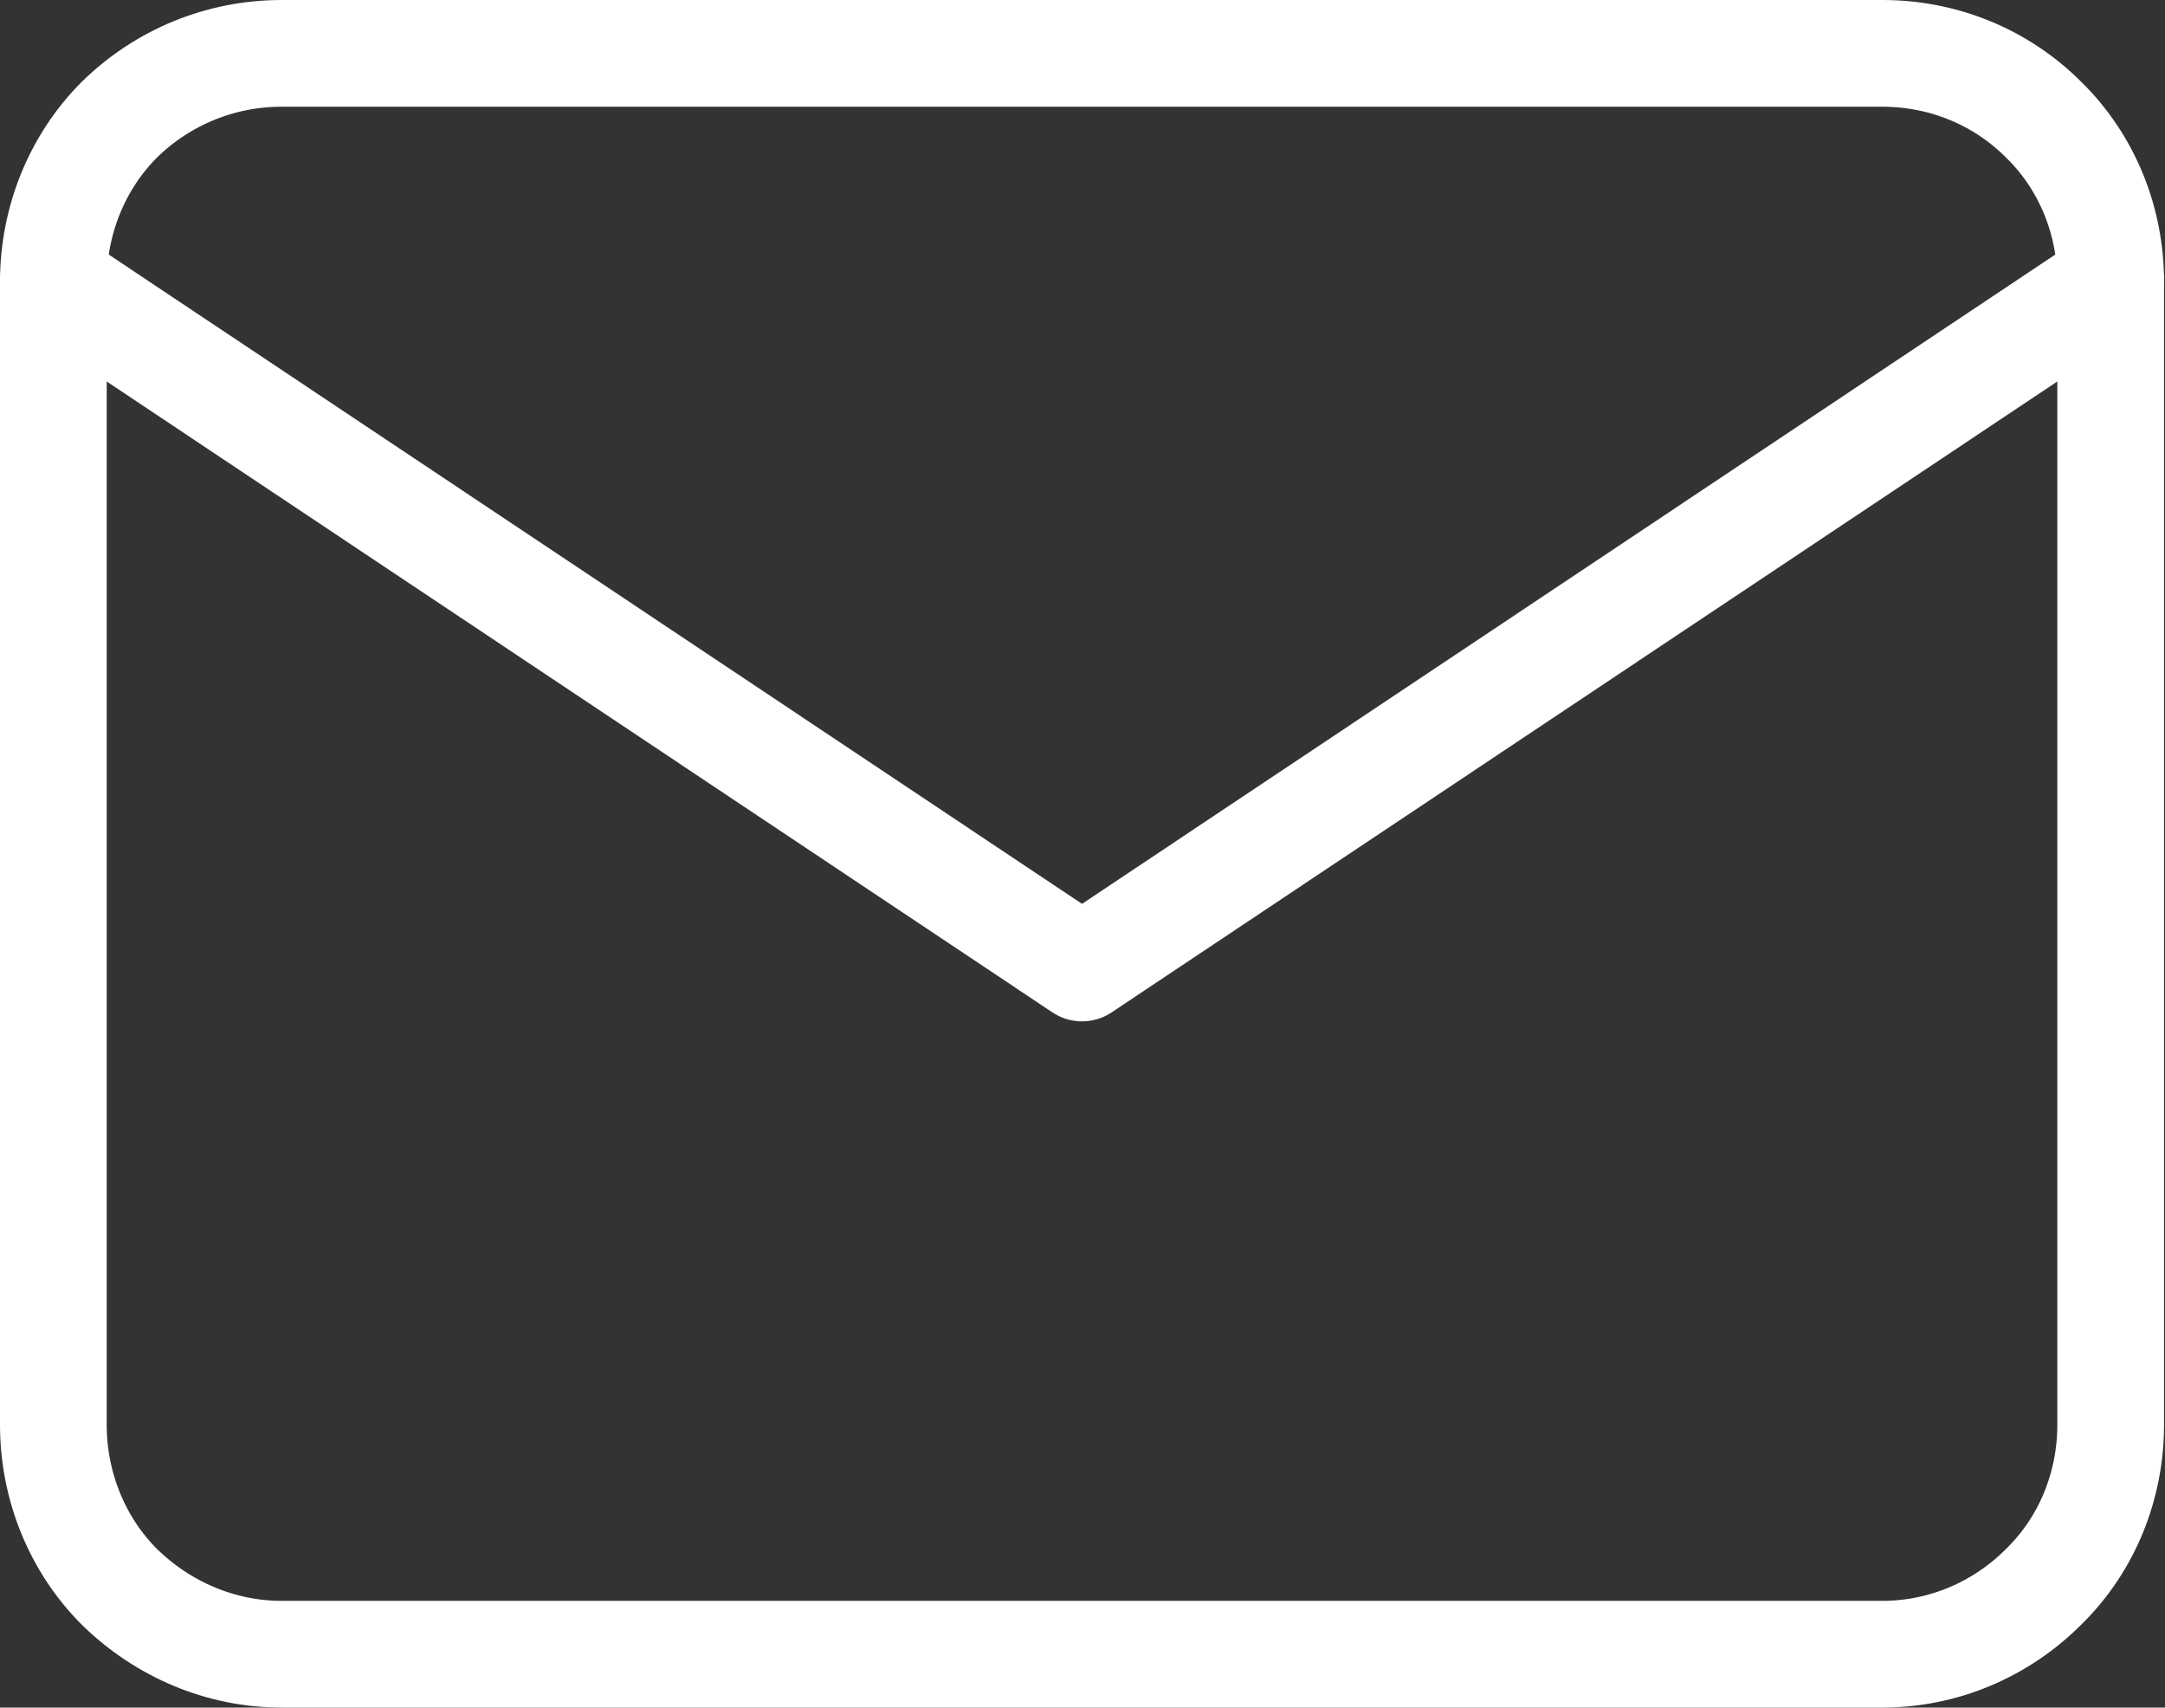
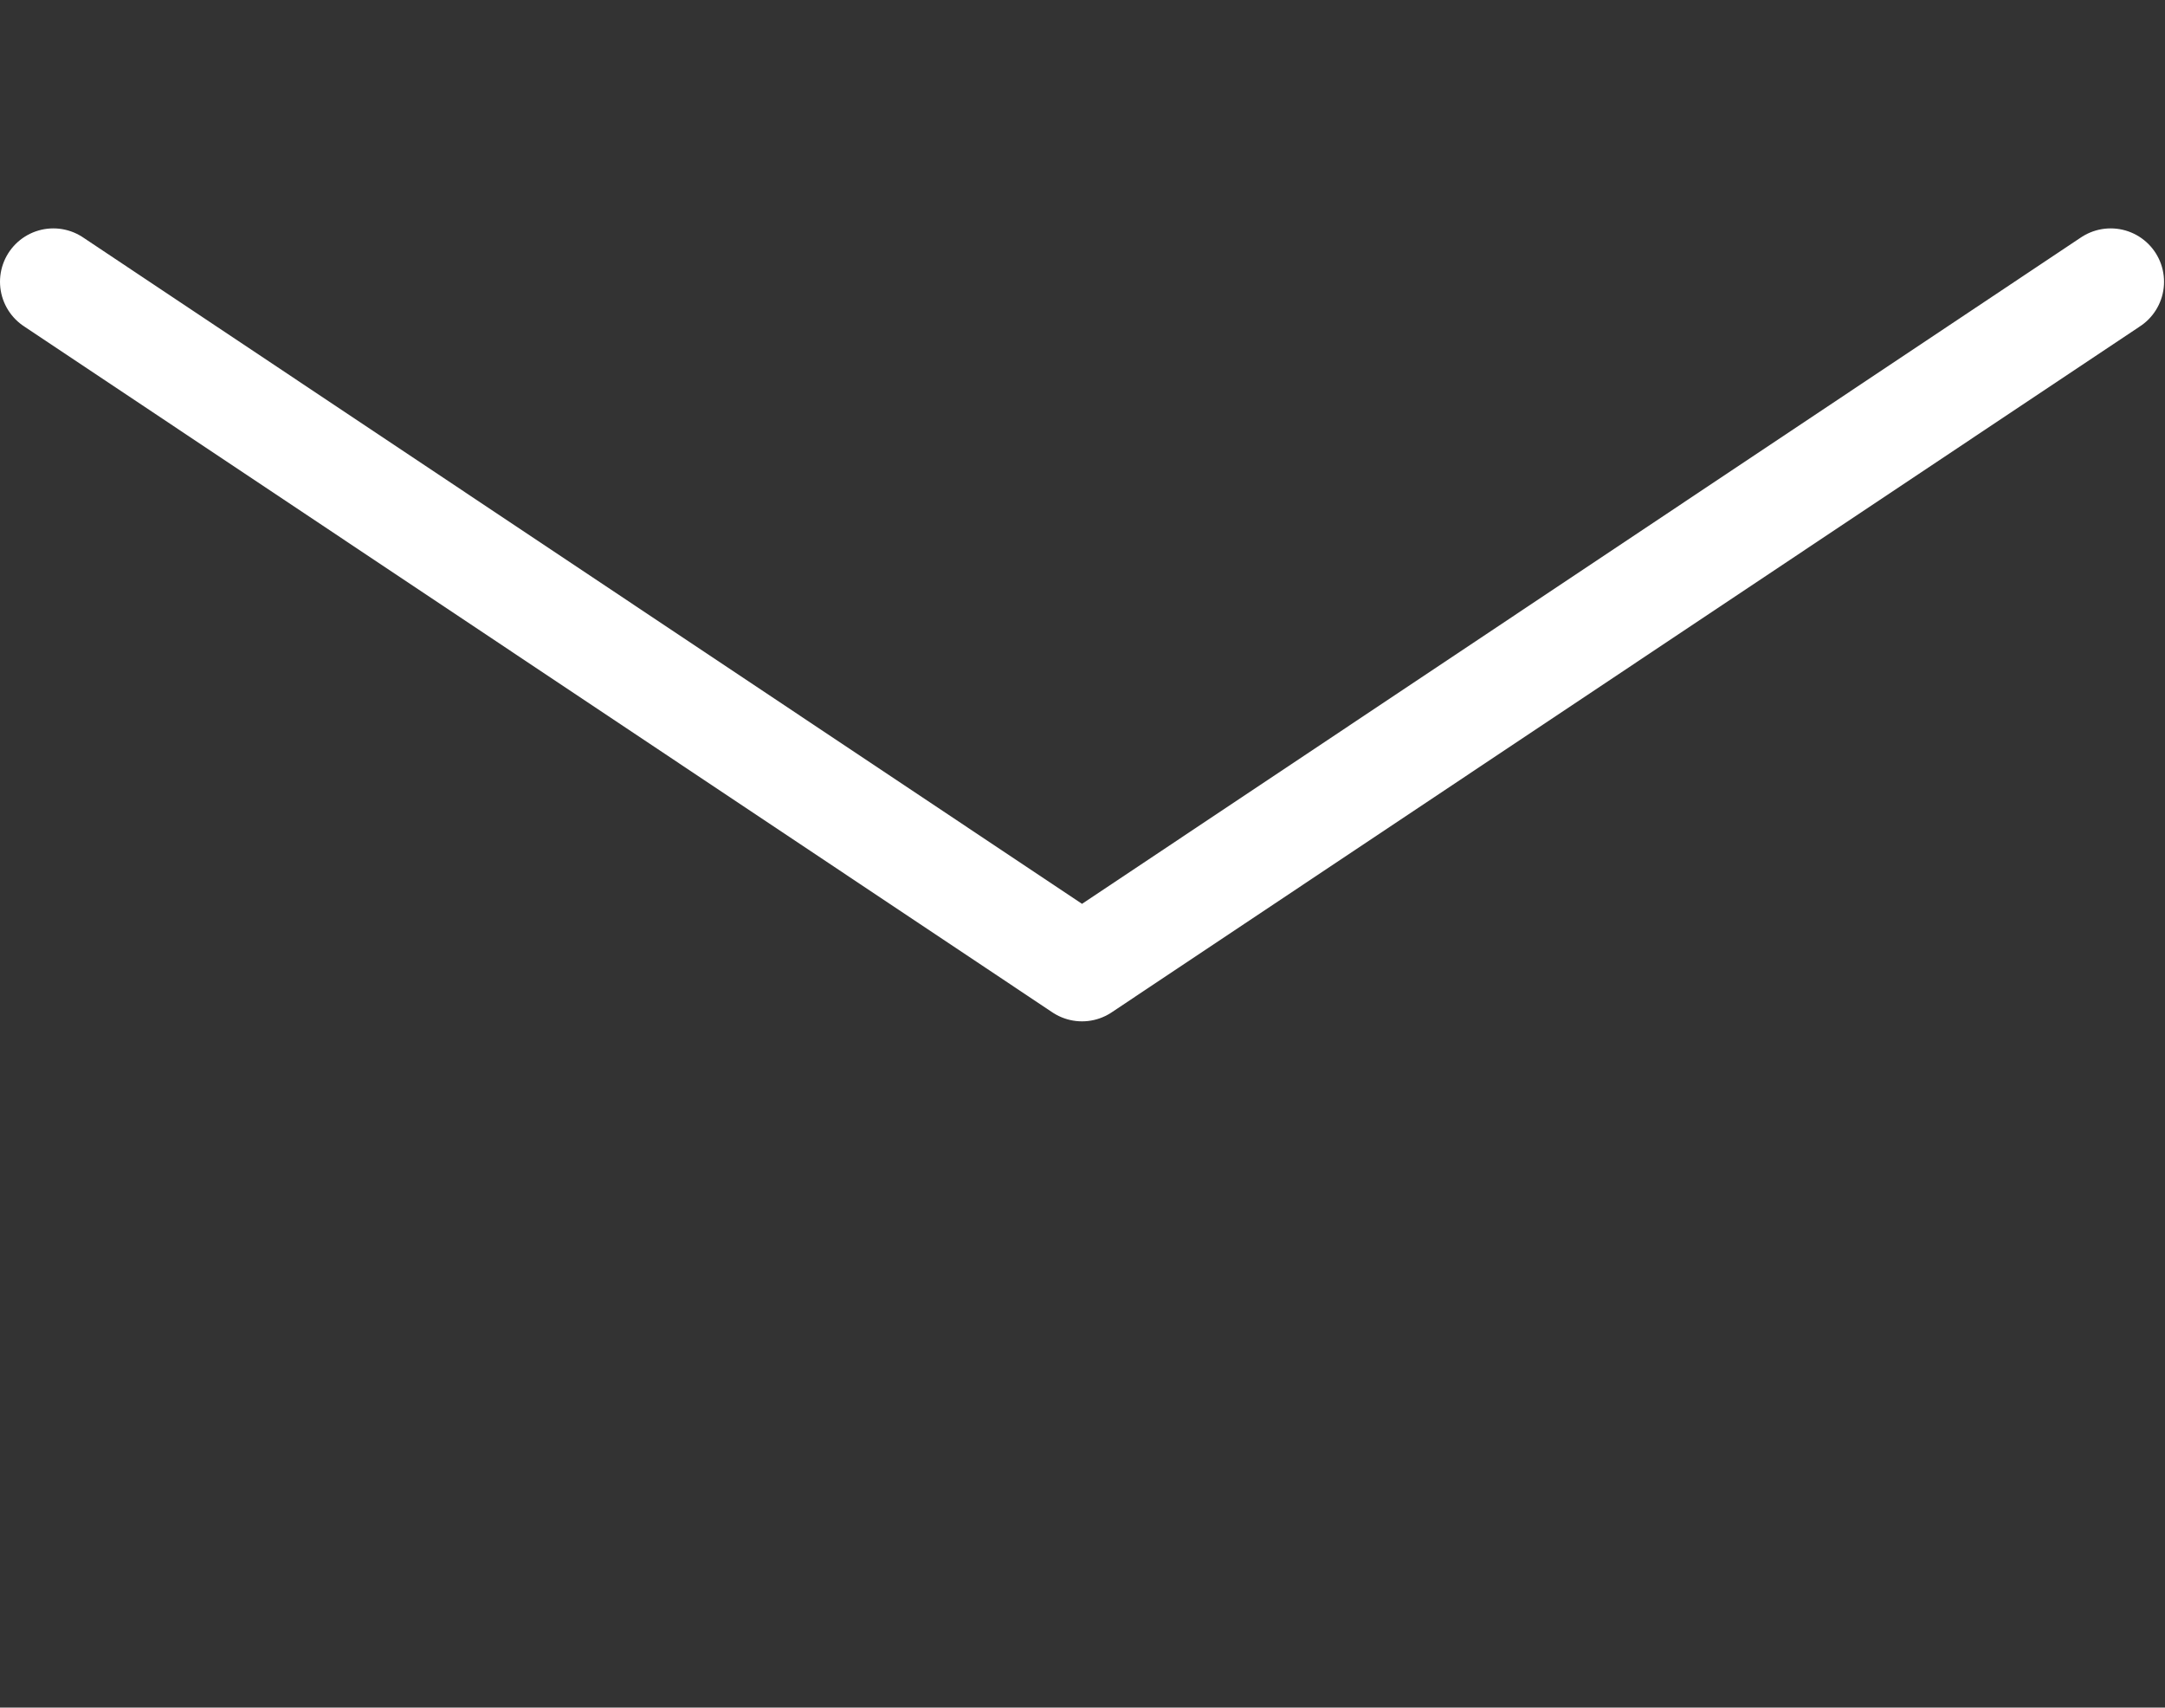
<svg xmlns="http://www.w3.org/2000/svg" width="20.289" height="16" viewBox="0 0 20.289 16" fill="none">
  <rect x="0" y="0" width="20.289" height="16" fill="#333333" stroke="none" />
  <desc>
			Created with Pixso.
	</desc>
  <defs />
-   <path id="Vector" d="M1.12 1.12C1.53 0.72 2.07 0.5 2.64 0.5L17.64 0.5C18.21 0.5 18.75 0.72 19.15 1.12C19.56 1.52 19.78 2.07 19.78 2.64L19.78 13.35C19.78 13.92 19.56 14.47 19.15 14.87C18.75 15.27 18.21 15.5 17.64 15.5L2.64 15.5C2.07 15.5 1.53 15.27 1.12 14.87C0.72 14.47 0.5 13.92 0.5 13.35L0.5 2.64C0.5 2.07 0.72 1.52 1.12 1.12Z" stroke="#FFFFFF" stroke-opacity="1" stroke-width="1" stroke-linejoin="round" />
  <path id="Vector" d="M0.5 2.64L10.14 9.07L19.78 2.64" stroke="#FFFFFF" stroke-opacity="1" stroke-width="1" stroke-linejoin="round" stroke-linecap="round" />
</svg>